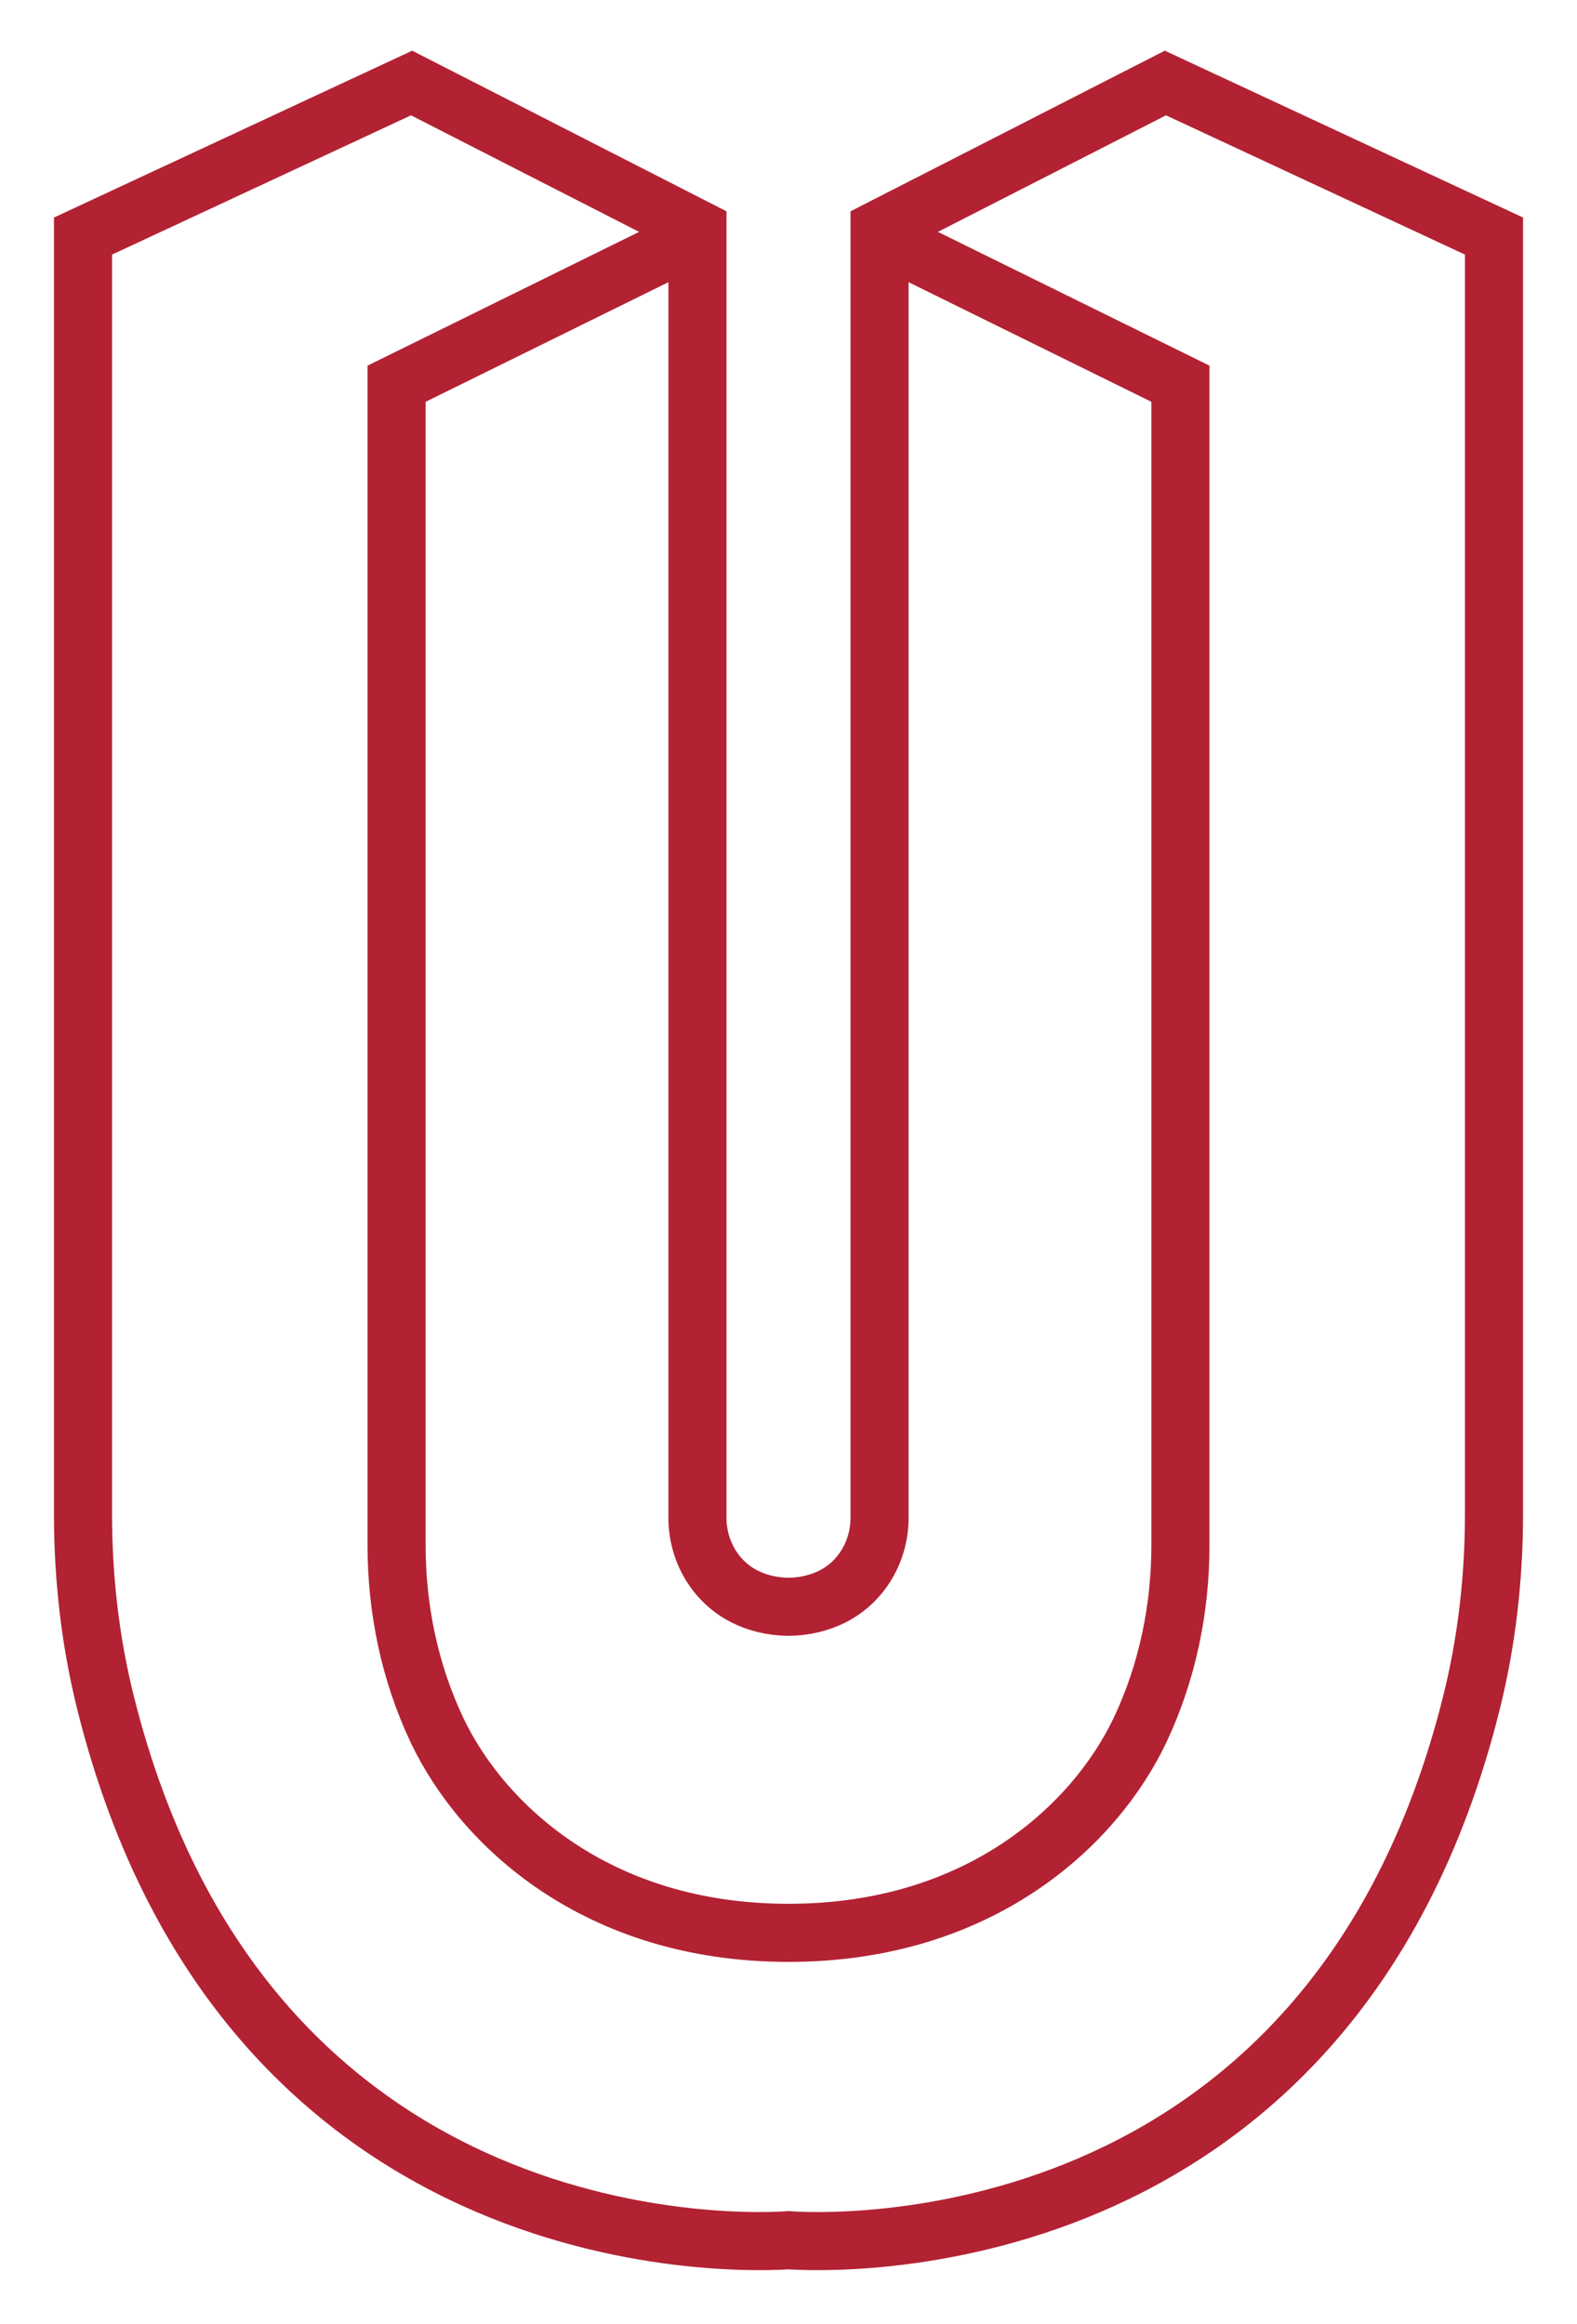
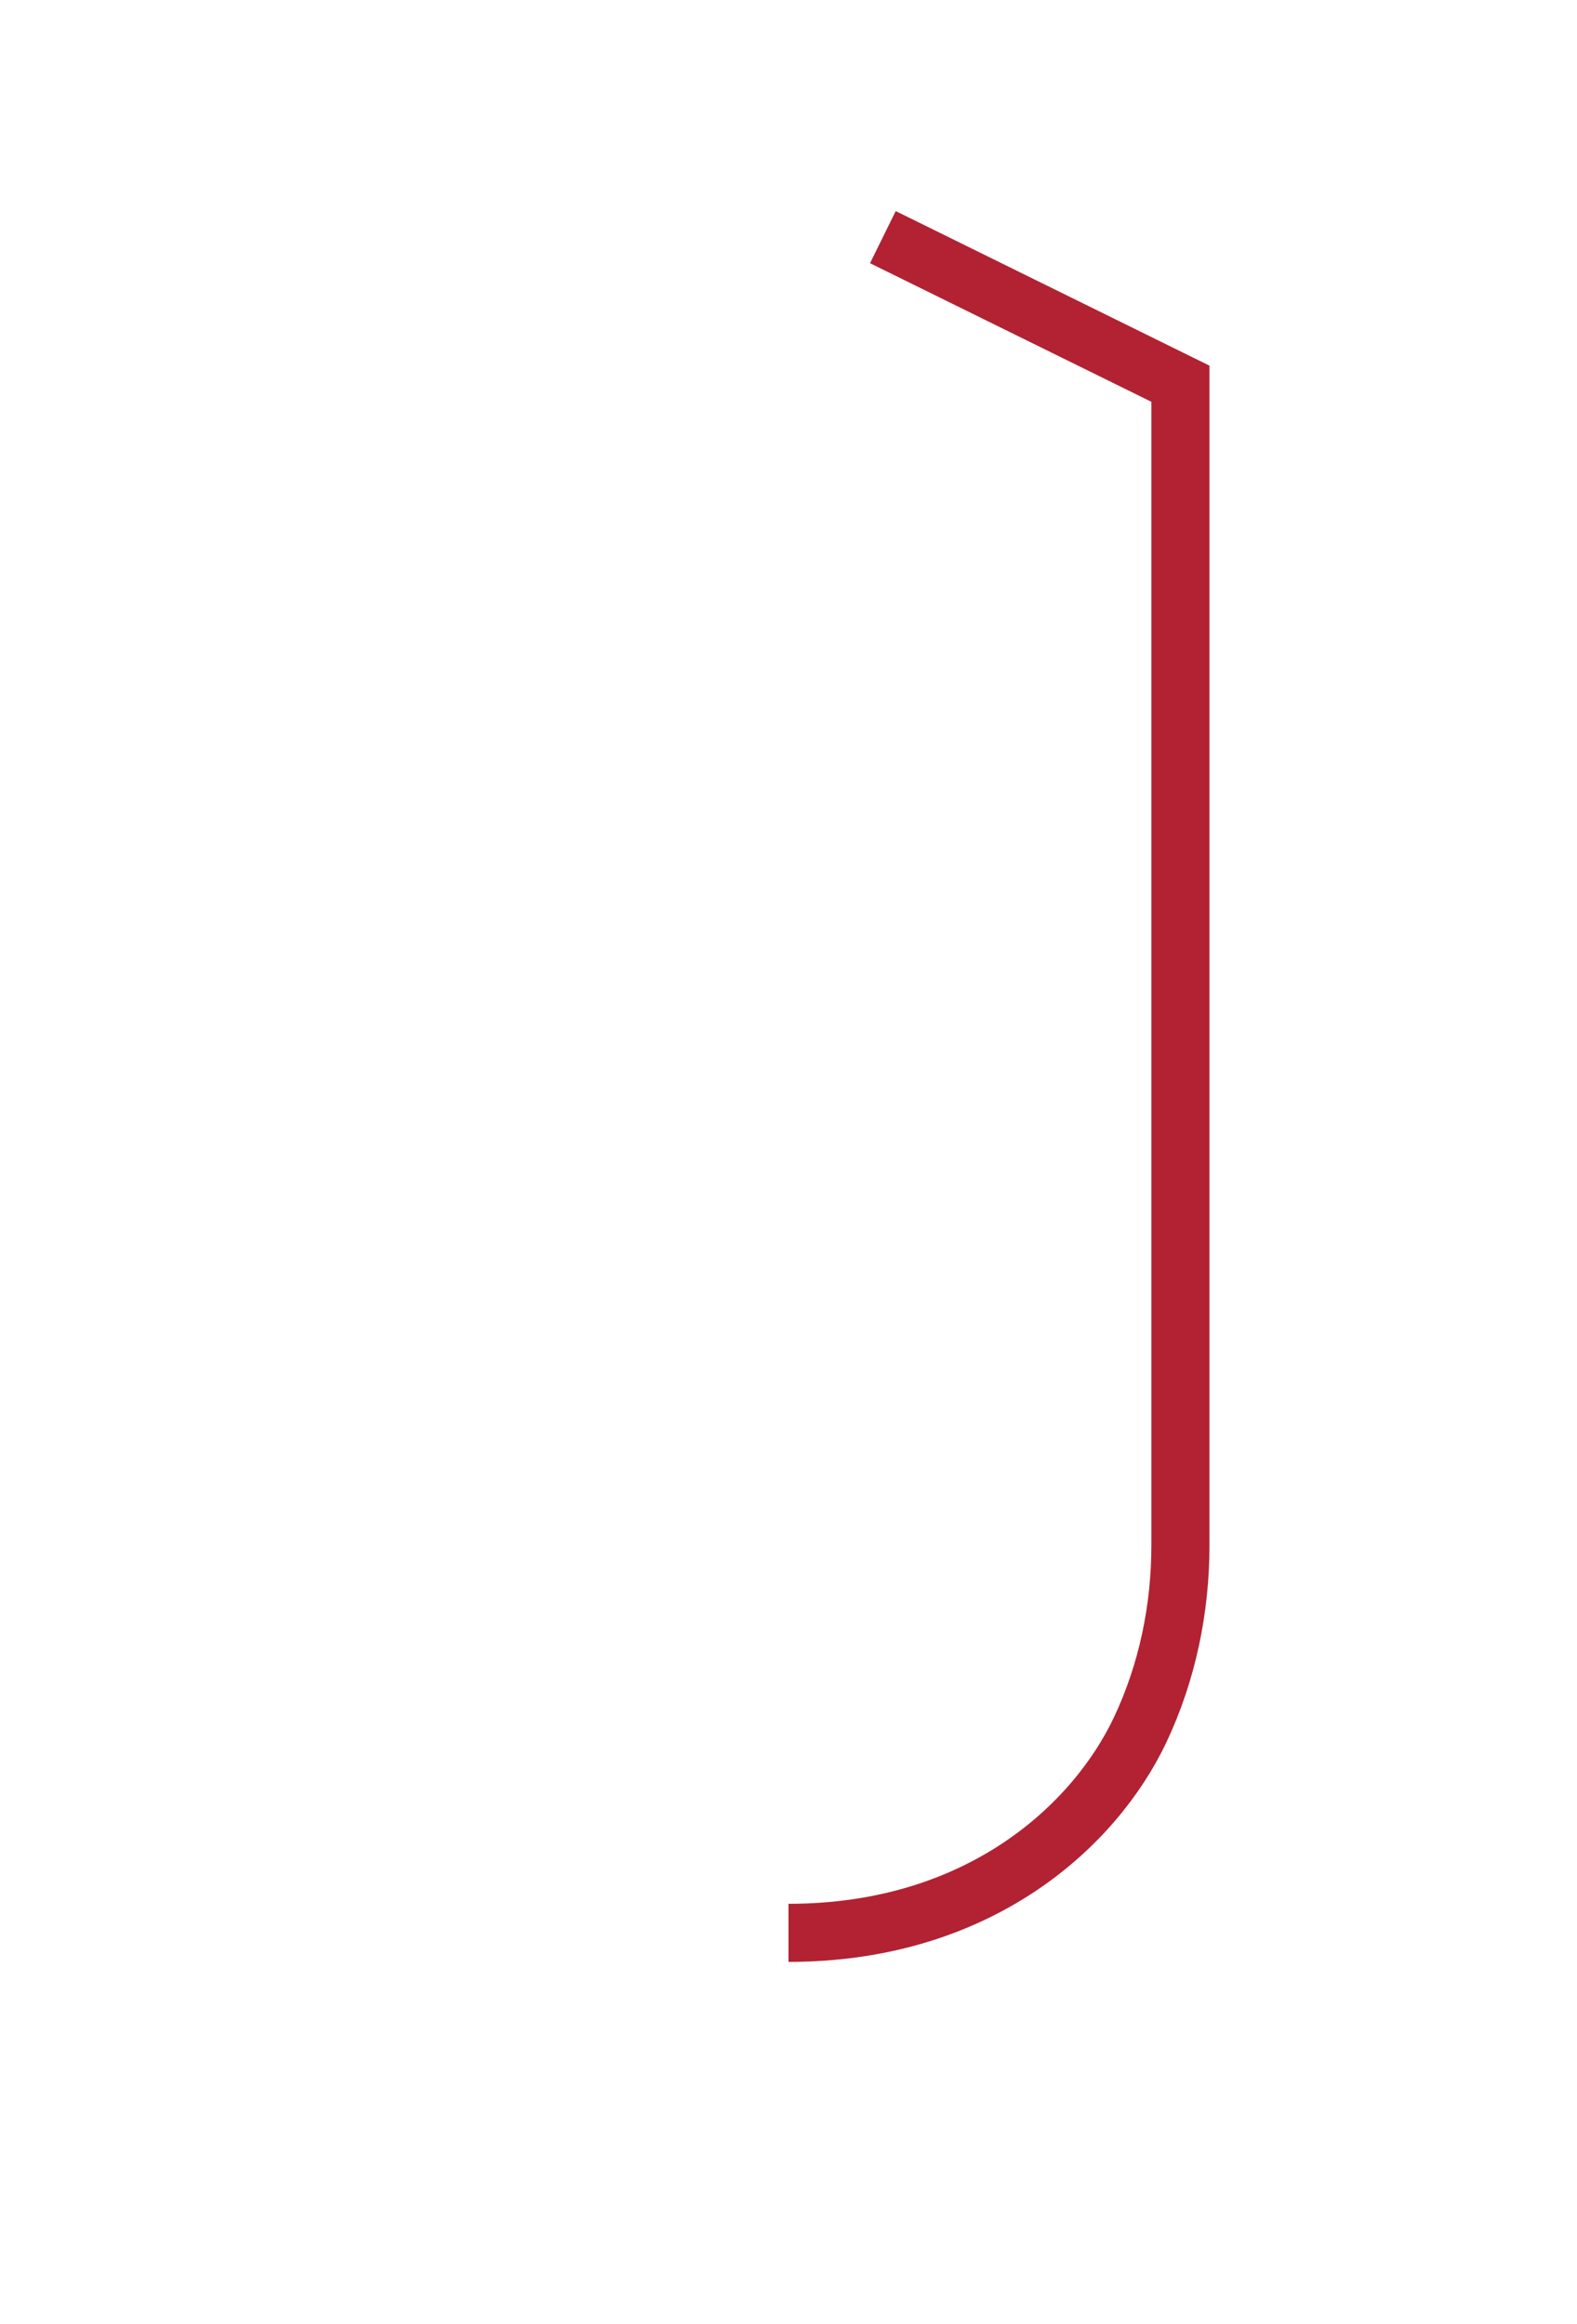
<svg xmlns="http://www.w3.org/2000/svg" width="19px" height="28px" viewBox="0 0 19 28" version="1.1">
  <title>2224563F-D4CC-4736-97E3-CE5F685D254C</title>
  <desc>Created with sketchtool.</desc>
  <g id="Page-1" stroke="none" stroke-width="1" fill="none" fill-rule="evenodd">
    <g id="Home-1280" transform="translate(-1142, -522)" stroke="#B22233" stroke-width="0.7">
      <g id="Group-18-Copy" transform="translate(0, 504)">
        <g id="Page-1" transform="translate(1143, 19)">
-           <path d="M13.041,0 L9.597,1.76 L9.597,17.287 C9.597,17.68 9.386,18.055 9.027,18.235 C8.885,18.306 8.711,18.355 8.5,18.358 C8.289,18.355 8.115,18.306 7.973,18.235 C7.614,18.055 7.403,17.68 7.403,17.287 L7.403,1.76 L3.959,0 L0,1.844 L0,17.236 C0,18.009 0.087,18.781 0.276,19.532 C1.987,26.345 8.092,26.019 8.5,25.989 C8.908,26.019 15.013,26.345 16.724,19.532 C16.913,18.781 17,18.009 17,17.236 L17,1.844 L13.041,0 Z" id="Stroke-1" />
-           <path d="M7.363,1.857 L3.778,3.623 L3.778,17.614 C3.778,18.381 3.934,19.144 4.264,19.842 C4.804,20.982 6.188,22.286 8.5,22.286" id="Stroke-3" />
          <path d="M9.637,1.857 L13.222,3.623 L13.222,17.614 C13.222,18.381 13.066,19.144 12.736,19.842 C12.196,20.982 10.812,22.286 8.5,22.286" id="Stroke-5" />
        </g>
      </g>
    </g>
  </g>
</svg>